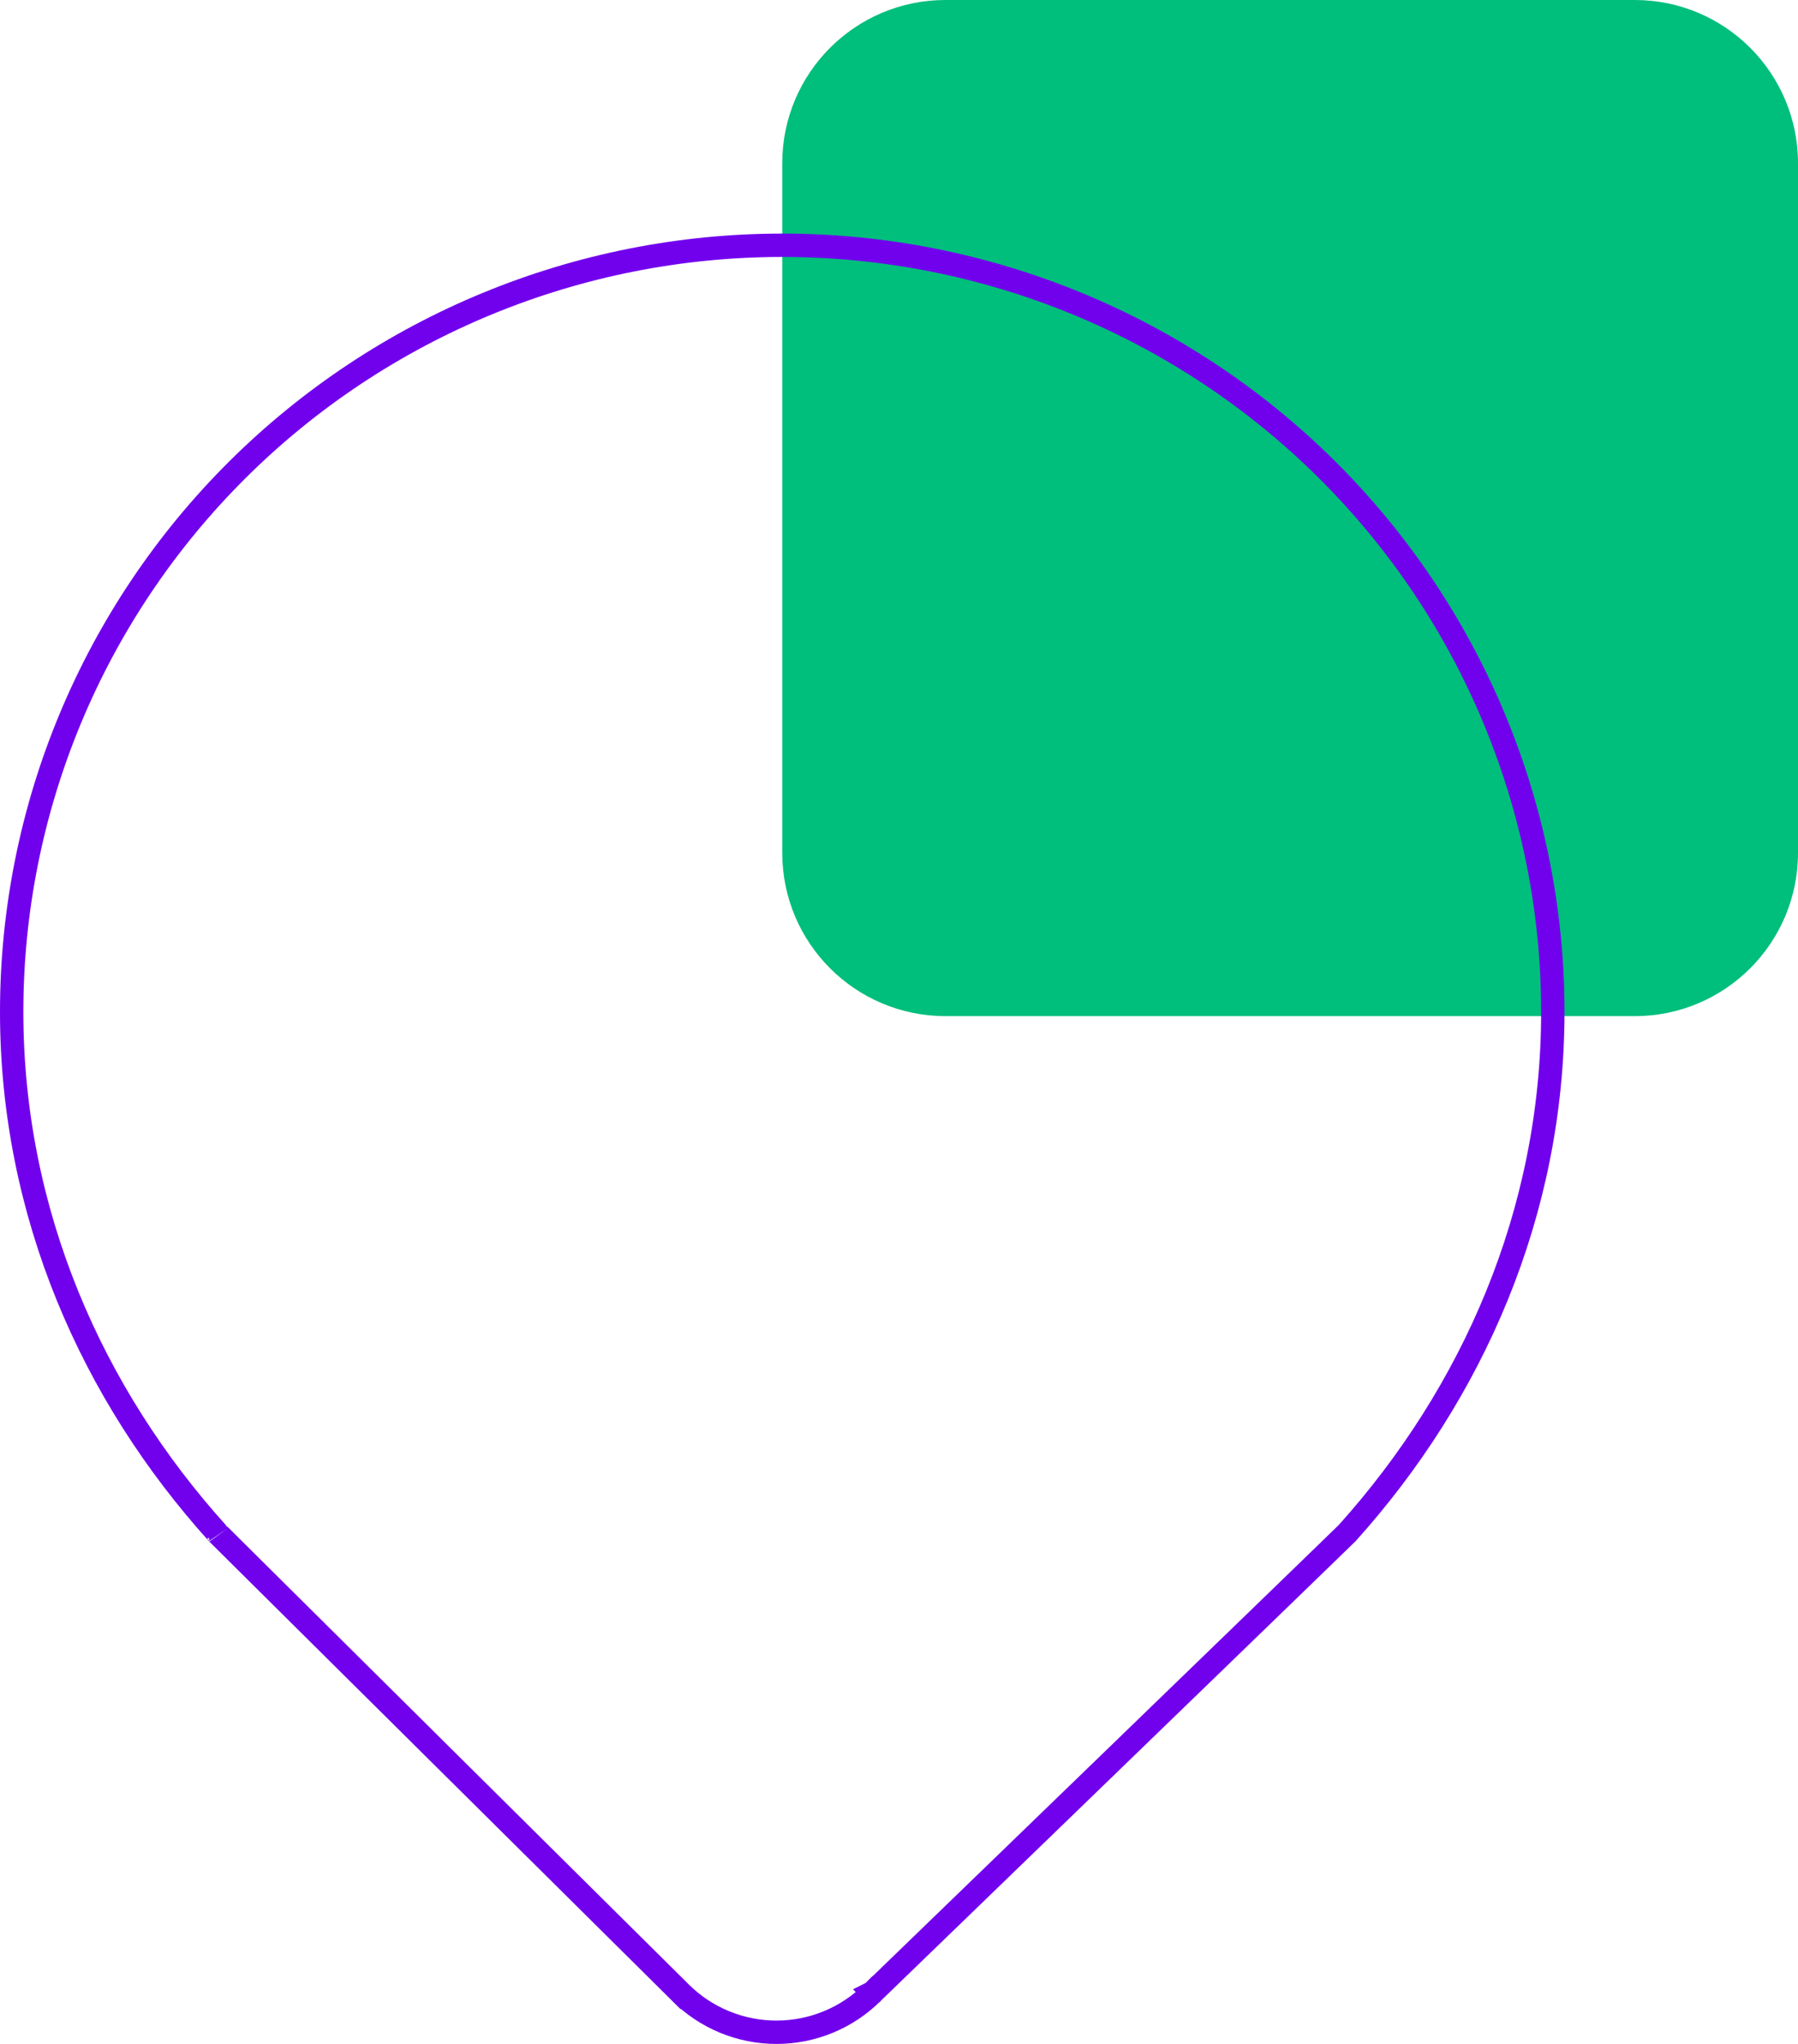
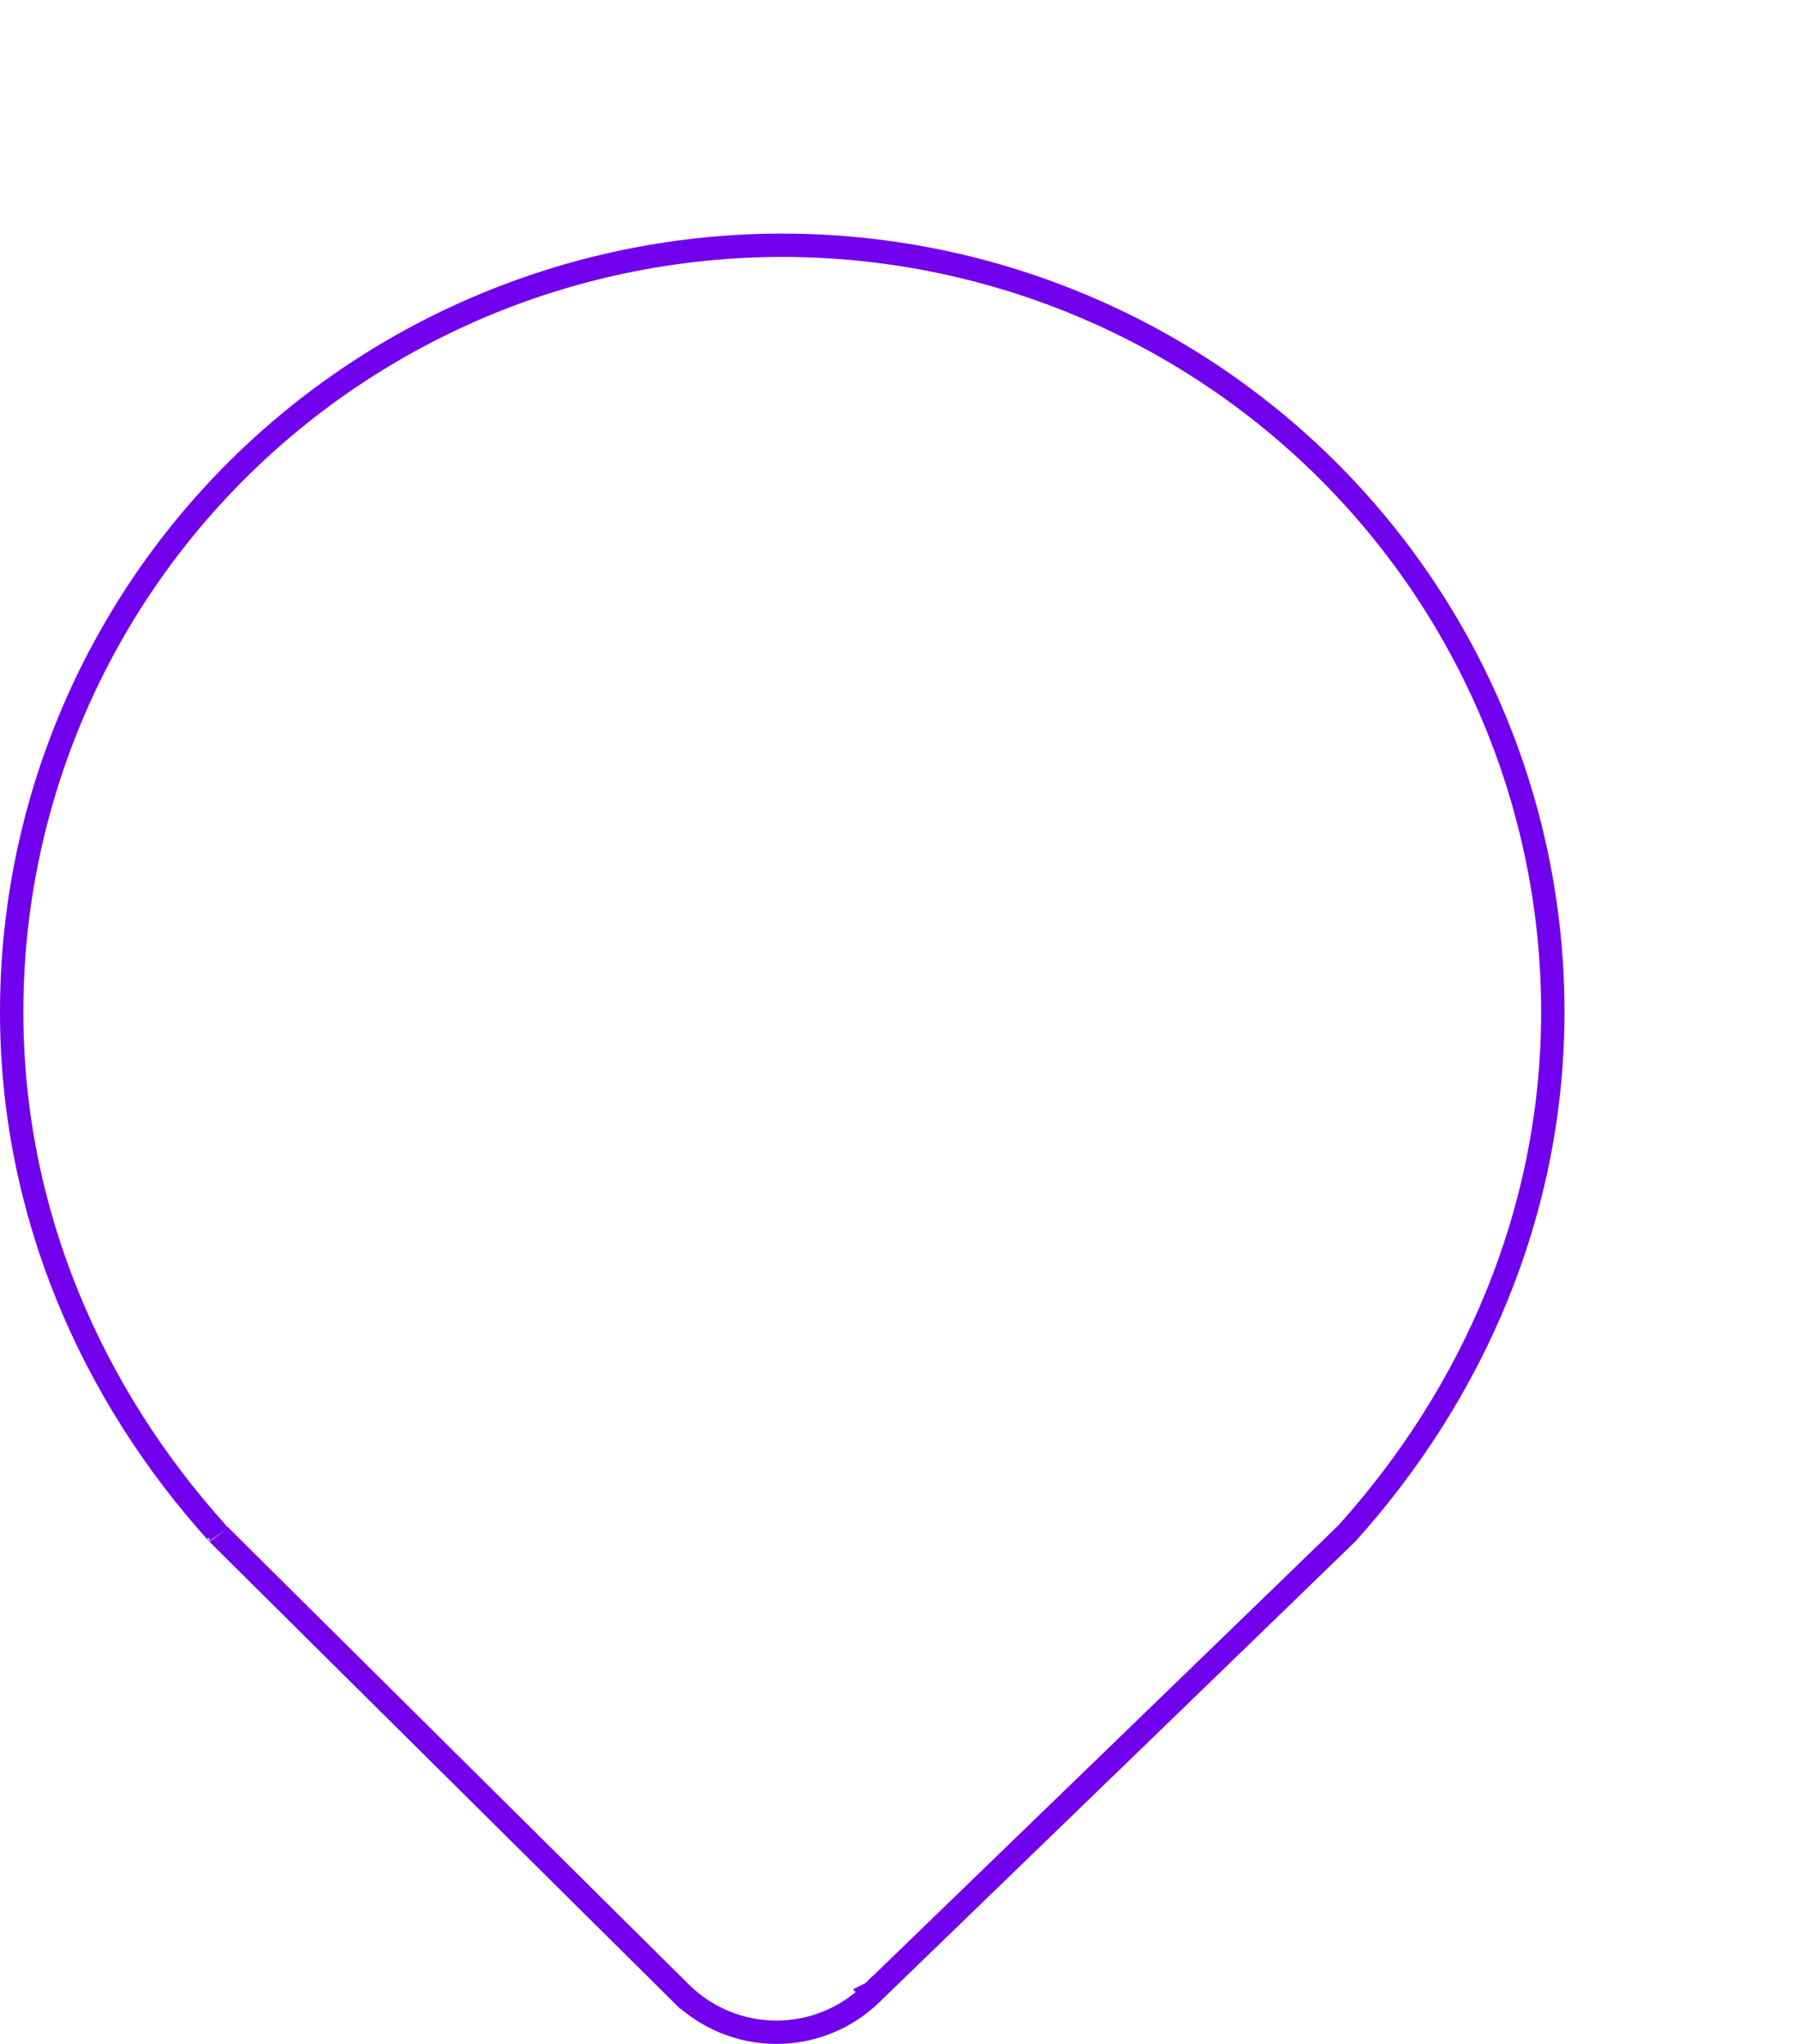
<svg xmlns="http://www.w3.org/2000/svg" width="154" height="175" viewBox="0 0 154 175" fill="none">
-   <path d="M140.019 0H80.981C73.259 0 67 6.259 67 13.981V73.019C67 80.741 73.259 87 80.981 87H140.019C147.741 87 154 80.741 154 73.019V13.981C154 6.259 147.741 0 140.019 0Z" fill="#00BE7C" />
  <path d="M115.401 131.245C115.399 131.247 115.395 131.251 115.391 131.254L115.302 131.342C115.222 131.42 115.105 131.534 114.953 131.682C114.649 131.978 114.207 132.407 113.645 132.951C112.523 134.039 110.927 135.585 109.016 137.435C105.193 141.136 100.109 146.056 95.029 150.97C89.95 155.884 84.874 160.794 81.068 164.474L76.47 168.921L75.183 170.167L74.843 170.495L74.756 170.579L74.734 170.6L74.729 170.606L74.727 170.607C74.727 170.607 74.727 170.607 75.388 171.291L74.727 170.607L74.717 170.617C73.639 171.689 72.359 172.54 70.95 173.121C69.54 173.701 68.03 174 66.504 174C64.978 174 63.468 173.701 62.059 173.121C60.649 172.54 59.369 171.689 58.291 170.617L58.29 170.616L57.586 171.326C58.29 170.616 58.29 170.616 58.29 170.616L58.288 170.614L58.283 170.609L58.262 170.588L58.177 170.504L57.846 170.176L56.591 168.931L52.11 164.488C48.401 160.811 43.455 155.905 38.503 150.995C33.551 146.084 28.595 141.168 24.867 137.469C23.003 135.62 21.446 134.075 20.35 132.987C19.651 132.292 19.155 131.799 18.882 131.528C18.719 131.365 18.636 131.283 18.637 131.285C7.883 119.381 1 103.866 1 86.632C1 69.228 7.952 52.534 20.329 40.225C32.706 27.916 49.494 21 67 21C84.506 21 101.294 27.916 113.671 40.225C126.048 52.534 133 69.228 133 86.632C133 103.848 126.116 119.324 115.401 131.245Z" stroke="#7100ED" stroke-width="2" />
</svg>